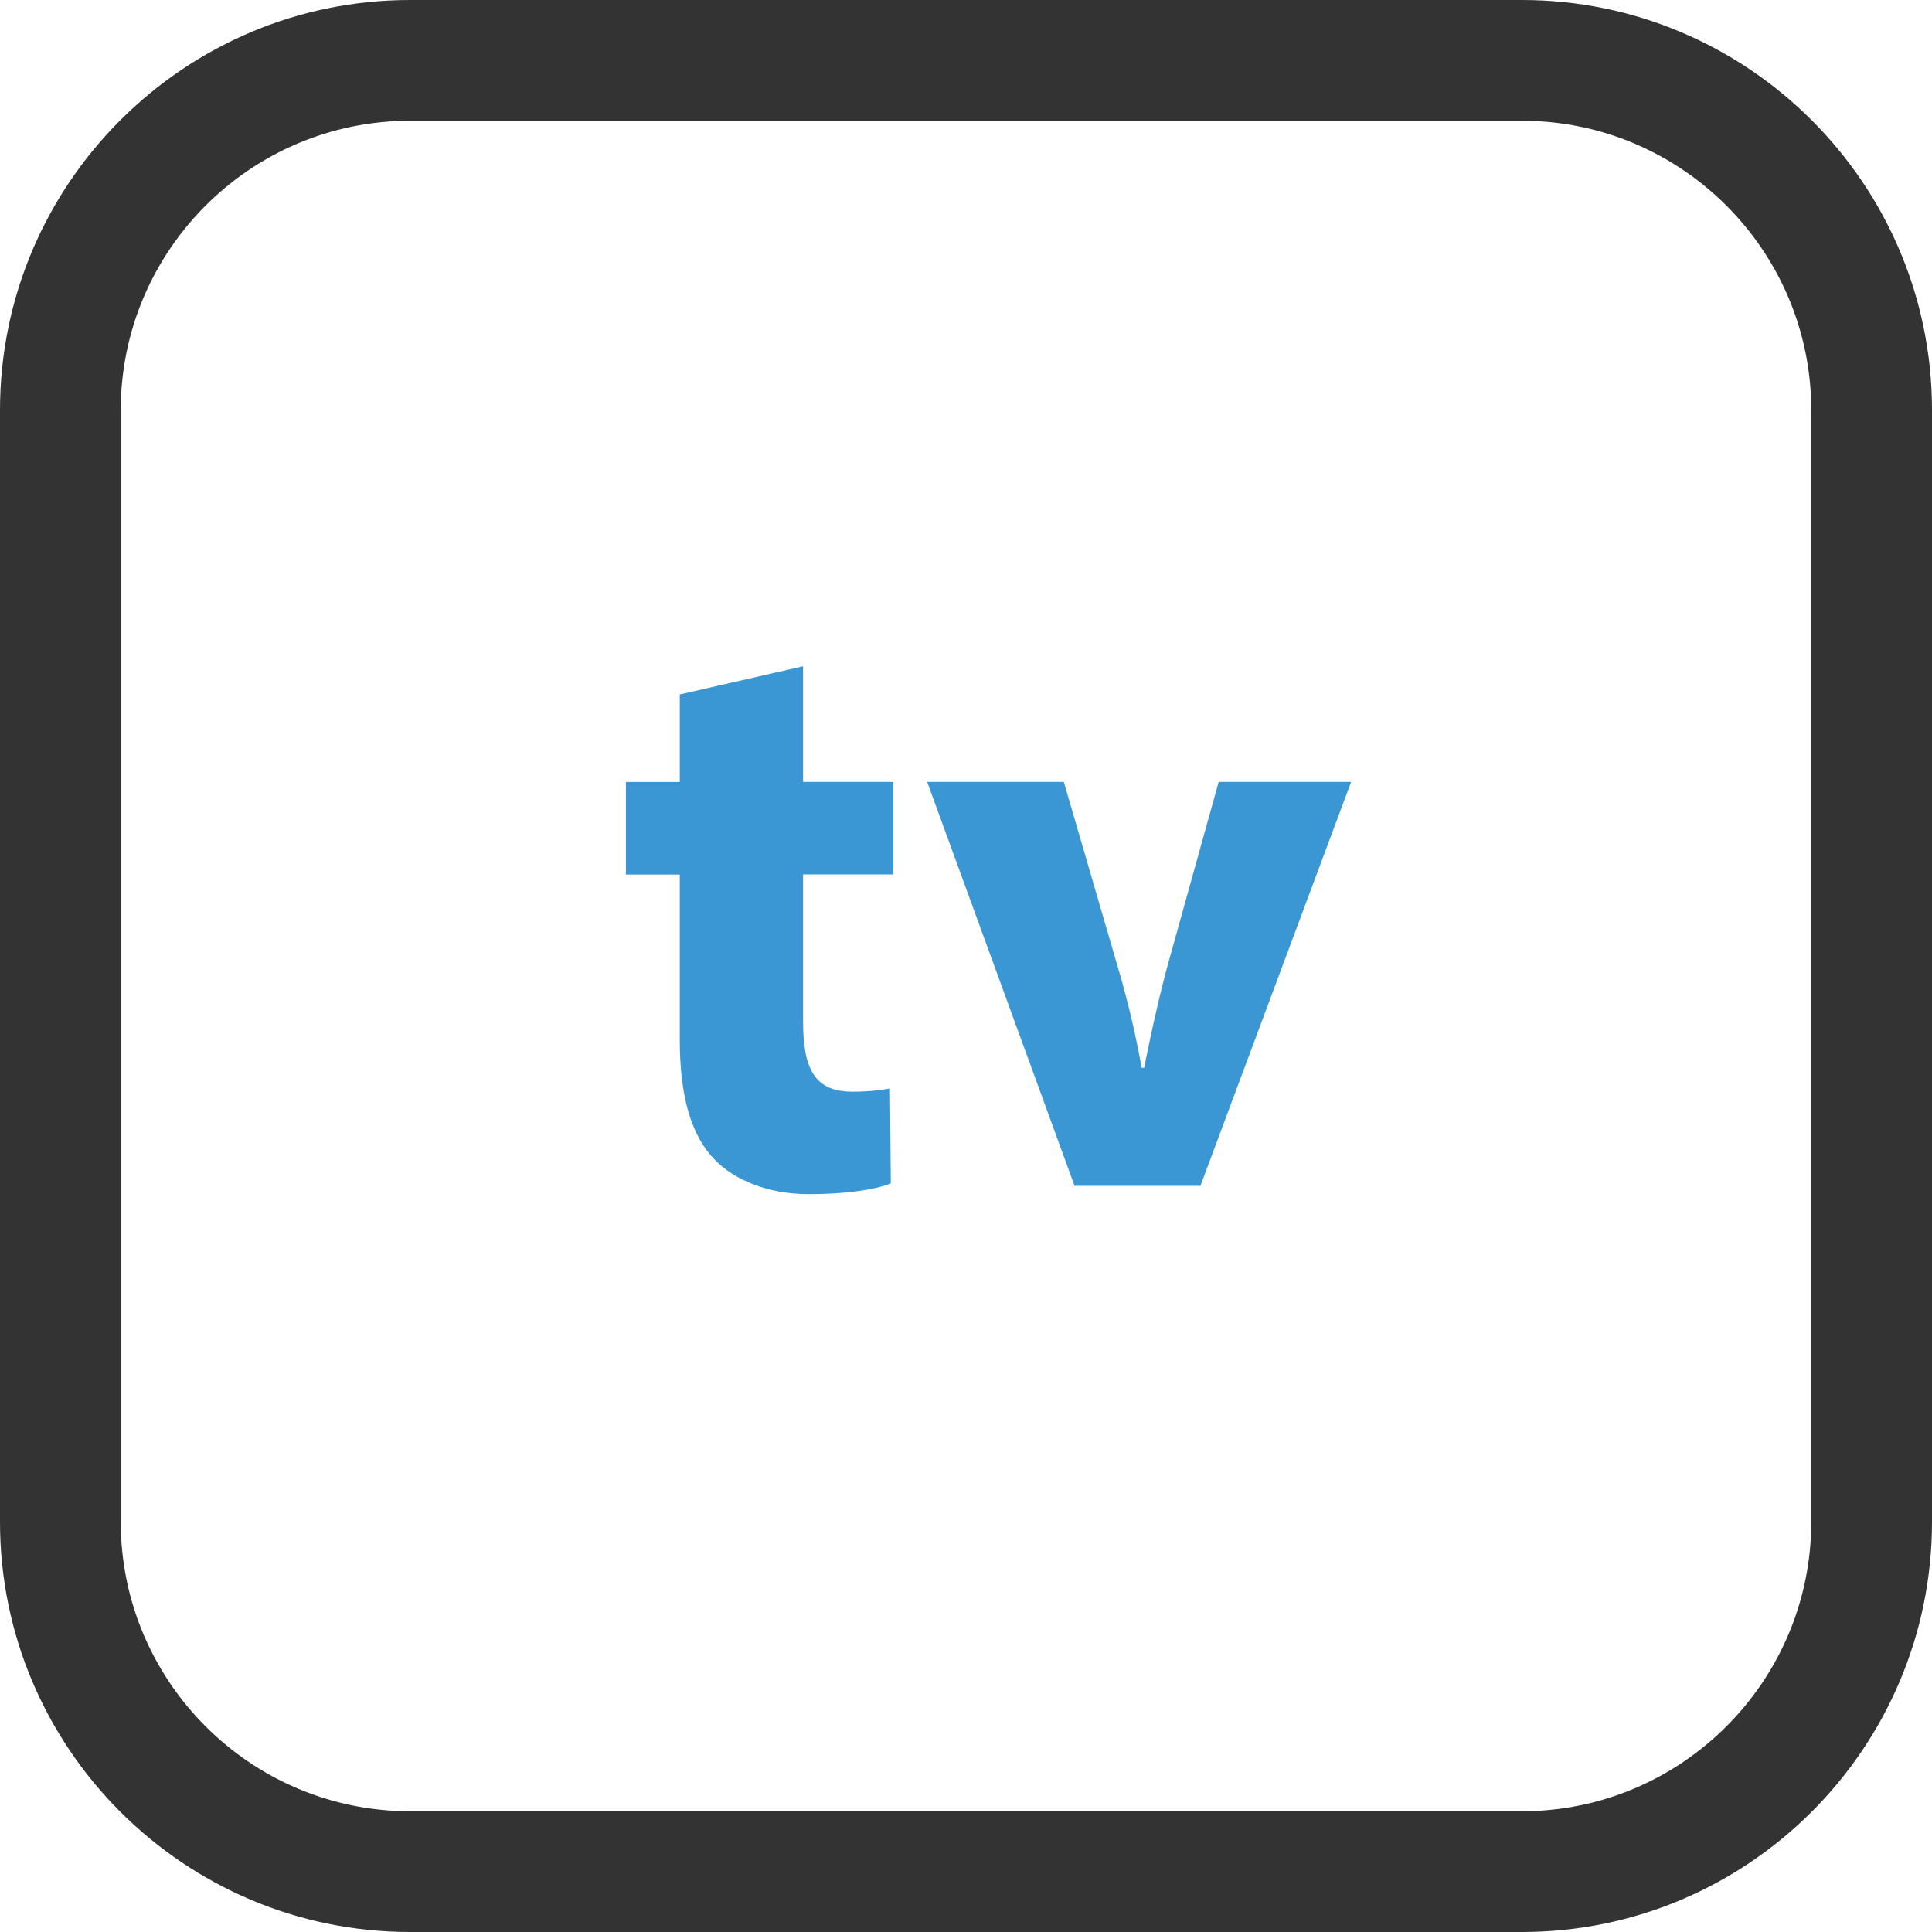
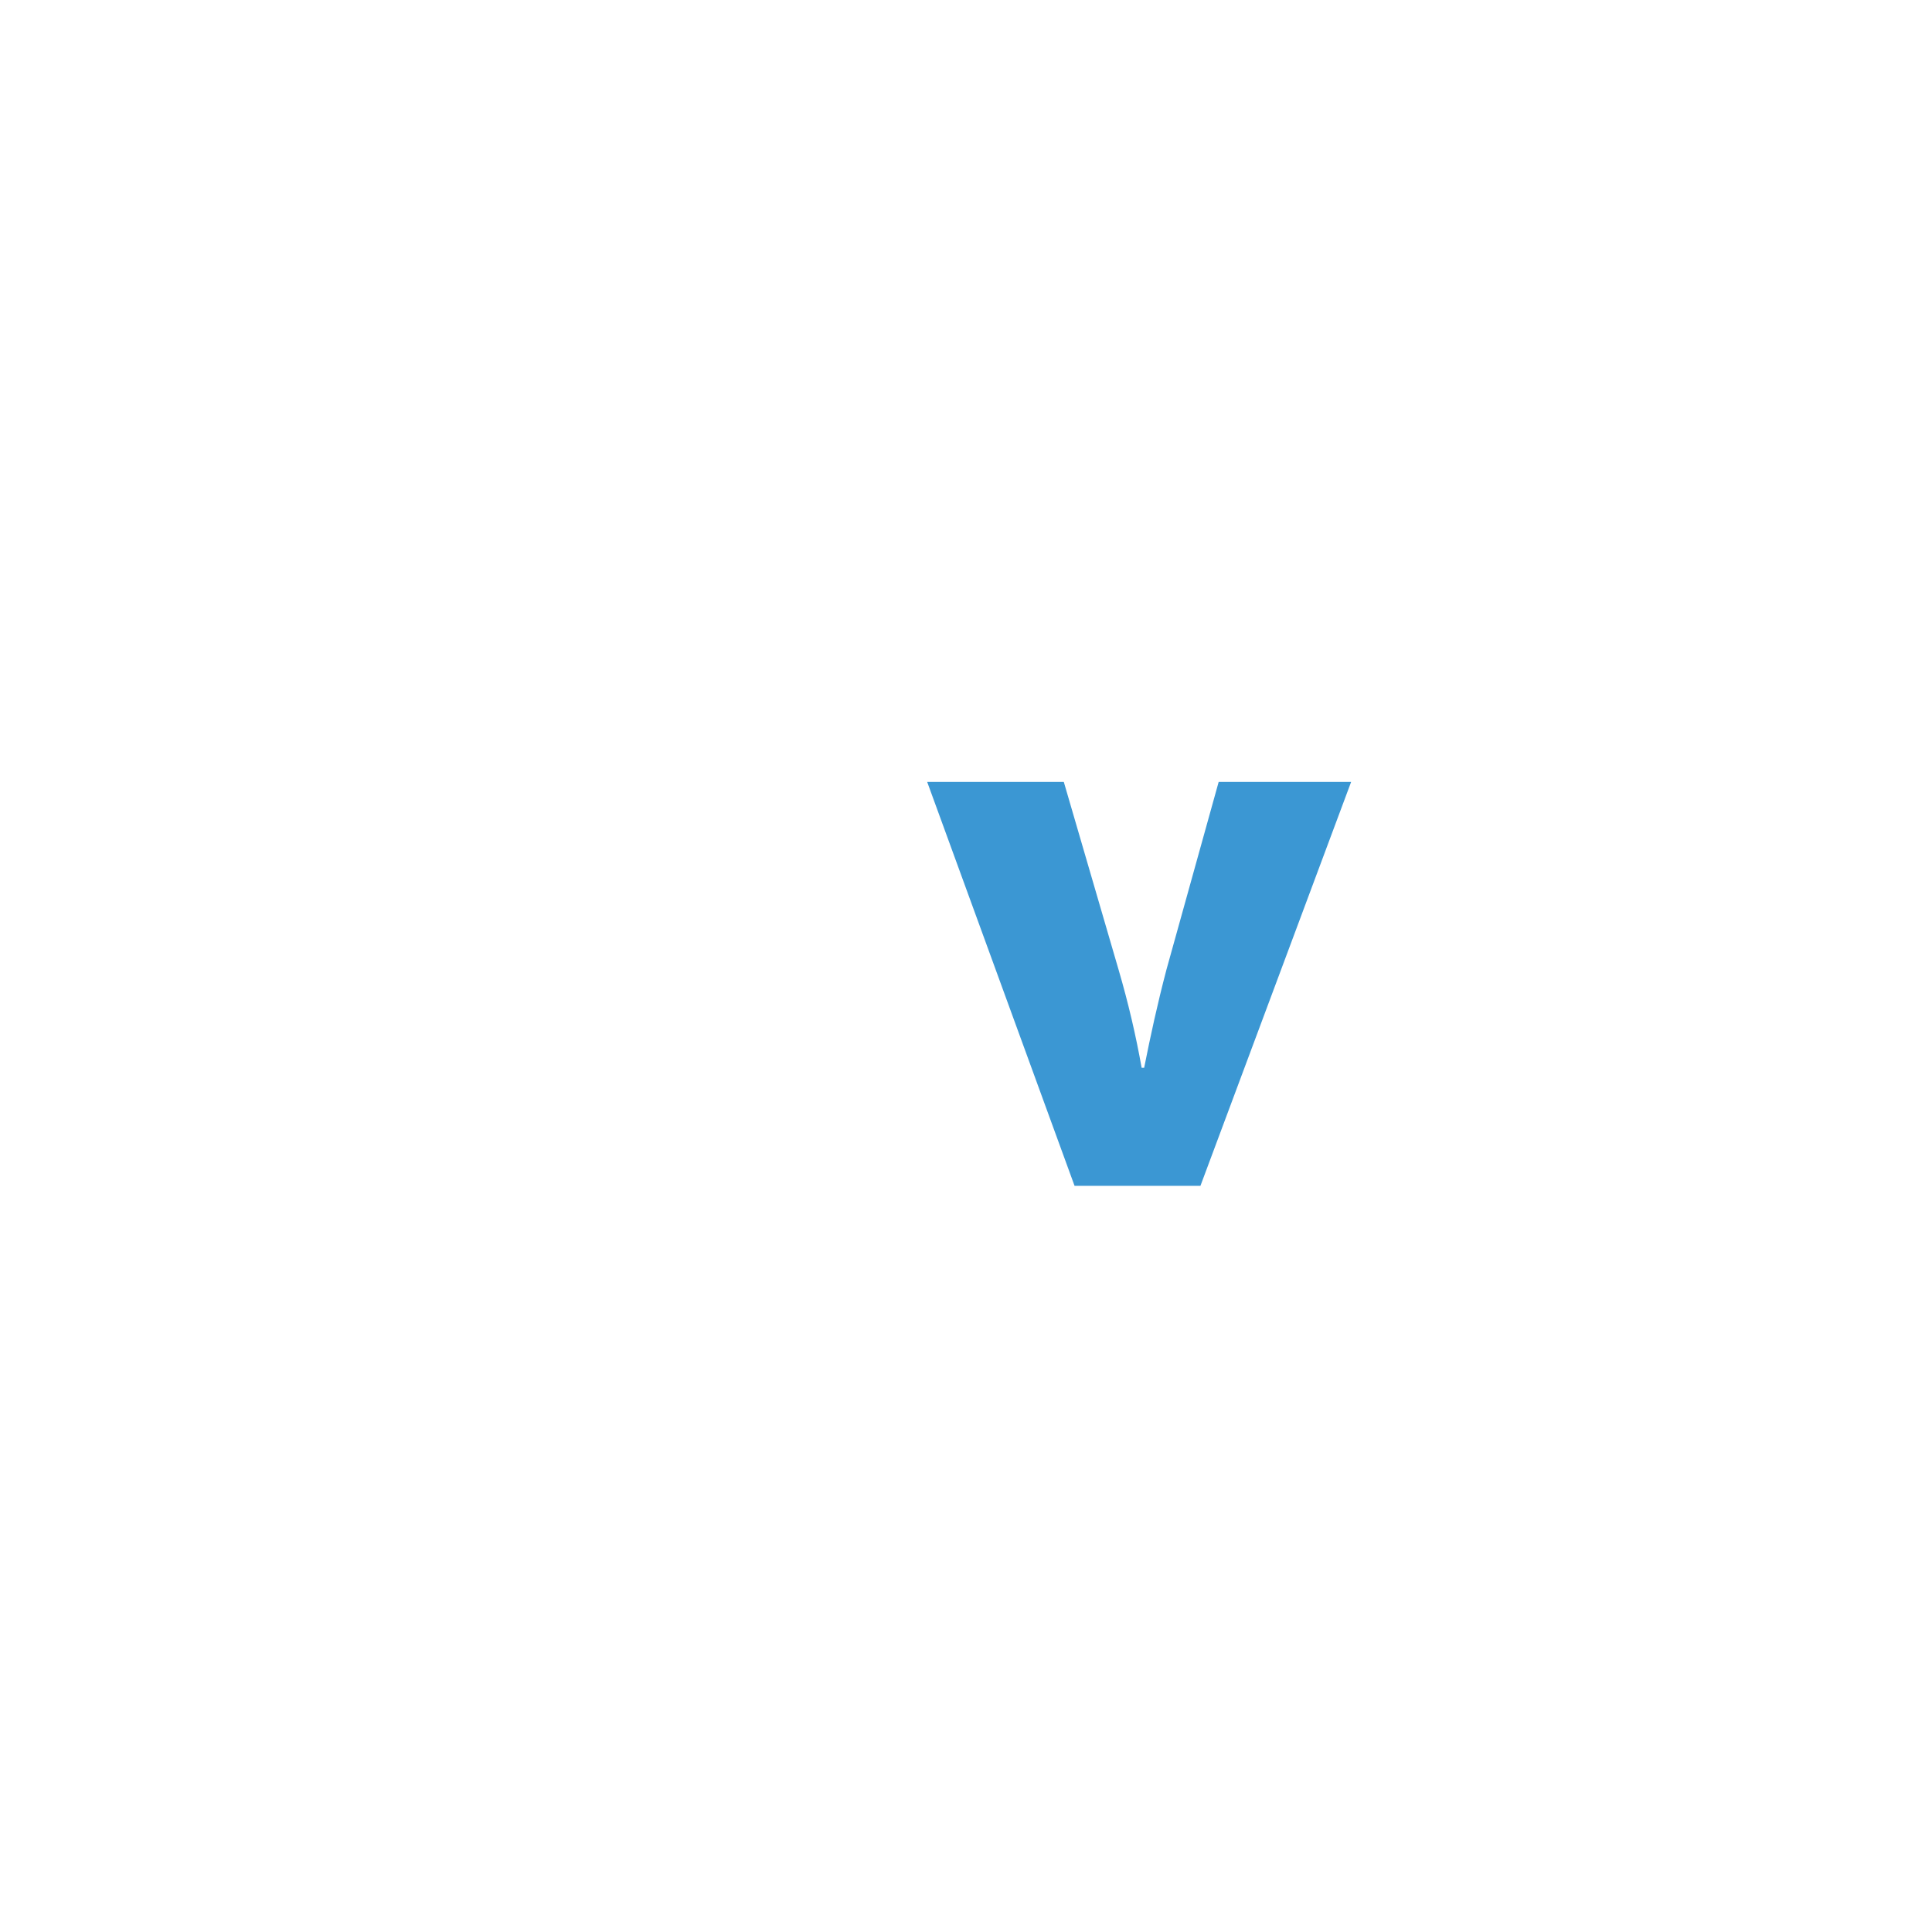
<svg xmlns="http://www.w3.org/2000/svg" height="800px" width="800px" version="1.1" id="Layer_1" viewBox="0 0 512 512" xml:space="preserve">
-   <path style="fill:#333333;" d="M403.312,512H108.688C48.752,512,0,463.248,0,403.312v-294.64C0,48.752,48.752,0,108.688,0h294.624  C463.248,0,512,48.752,512,108.672v294.64C512,463.248,463.248,512,403.312,512z M108.688,32C66.4,32,32,66.4,32,108.672v294.64  C32,445.6,66.4,480,108.688,480h294.624C445.6,480,480,445.6,480,403.312v-294.64C480,66.4,445.6,32,403.312,32H108.688z" />
  <g>
-     <path style="fill:#3B97D3;" d="M212.816,176.576v30.64h23.92v24.528h-23.92v38.752c0,12.896,3.072,18.816,13.184,18.816   c4.16,0,7.456-0.432,9.856-0.864l0.224,25.168c-4.384,1.744-12.288,2.848-21.728,2.848c-10.752,0-19.744-3.728-25.008-9.2   c-6.144-6.336-9.2-16.64-9.2-31.728V231.76h-14.272v-24.528h14.272v-23.2L212.816,176.576z" />
    <path style="fill:#3B97D3;" d="M281.92,207.216l14.496,49.696c2.624,8.976,4.608,17.52,6.128,26.048h0.672   c1.744-8.752,3.504-16.864,5.92-26.048l13.824-49.696h35.104l-39.936,107.04h-33.36l-39.056-107.04L281.92,207.216L281.92,207.216z   " />
  </g>
</svg>